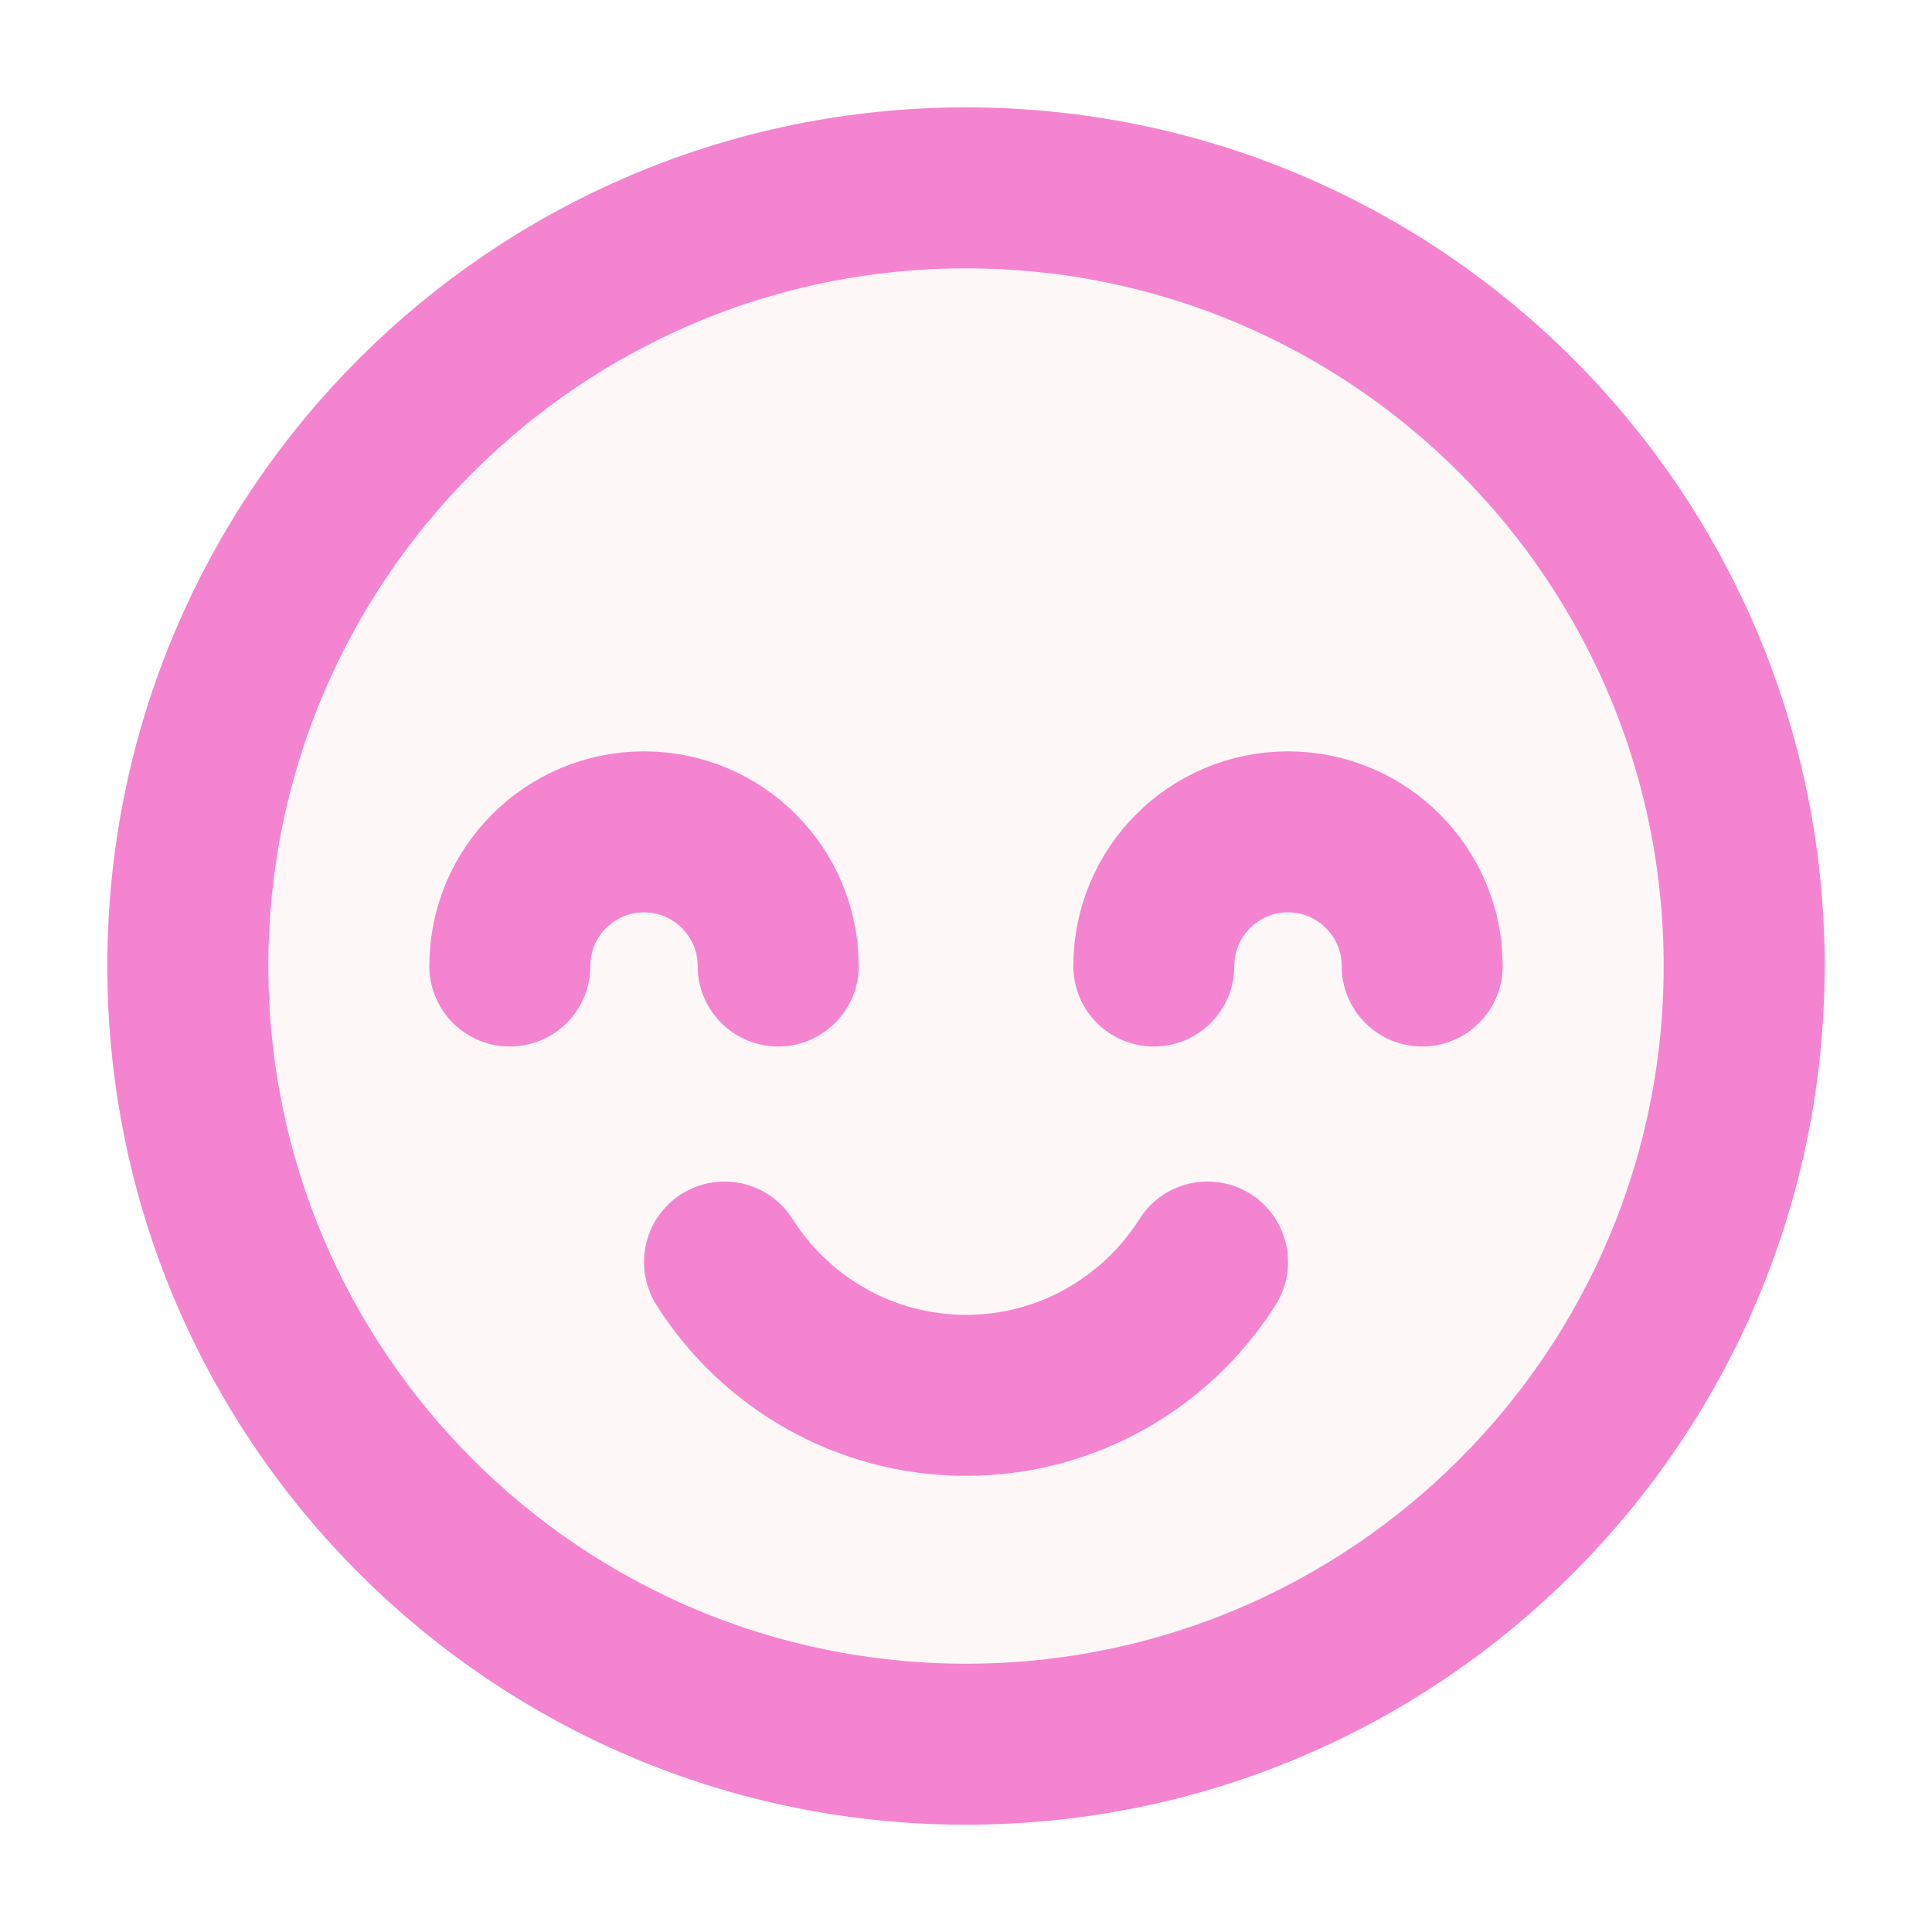
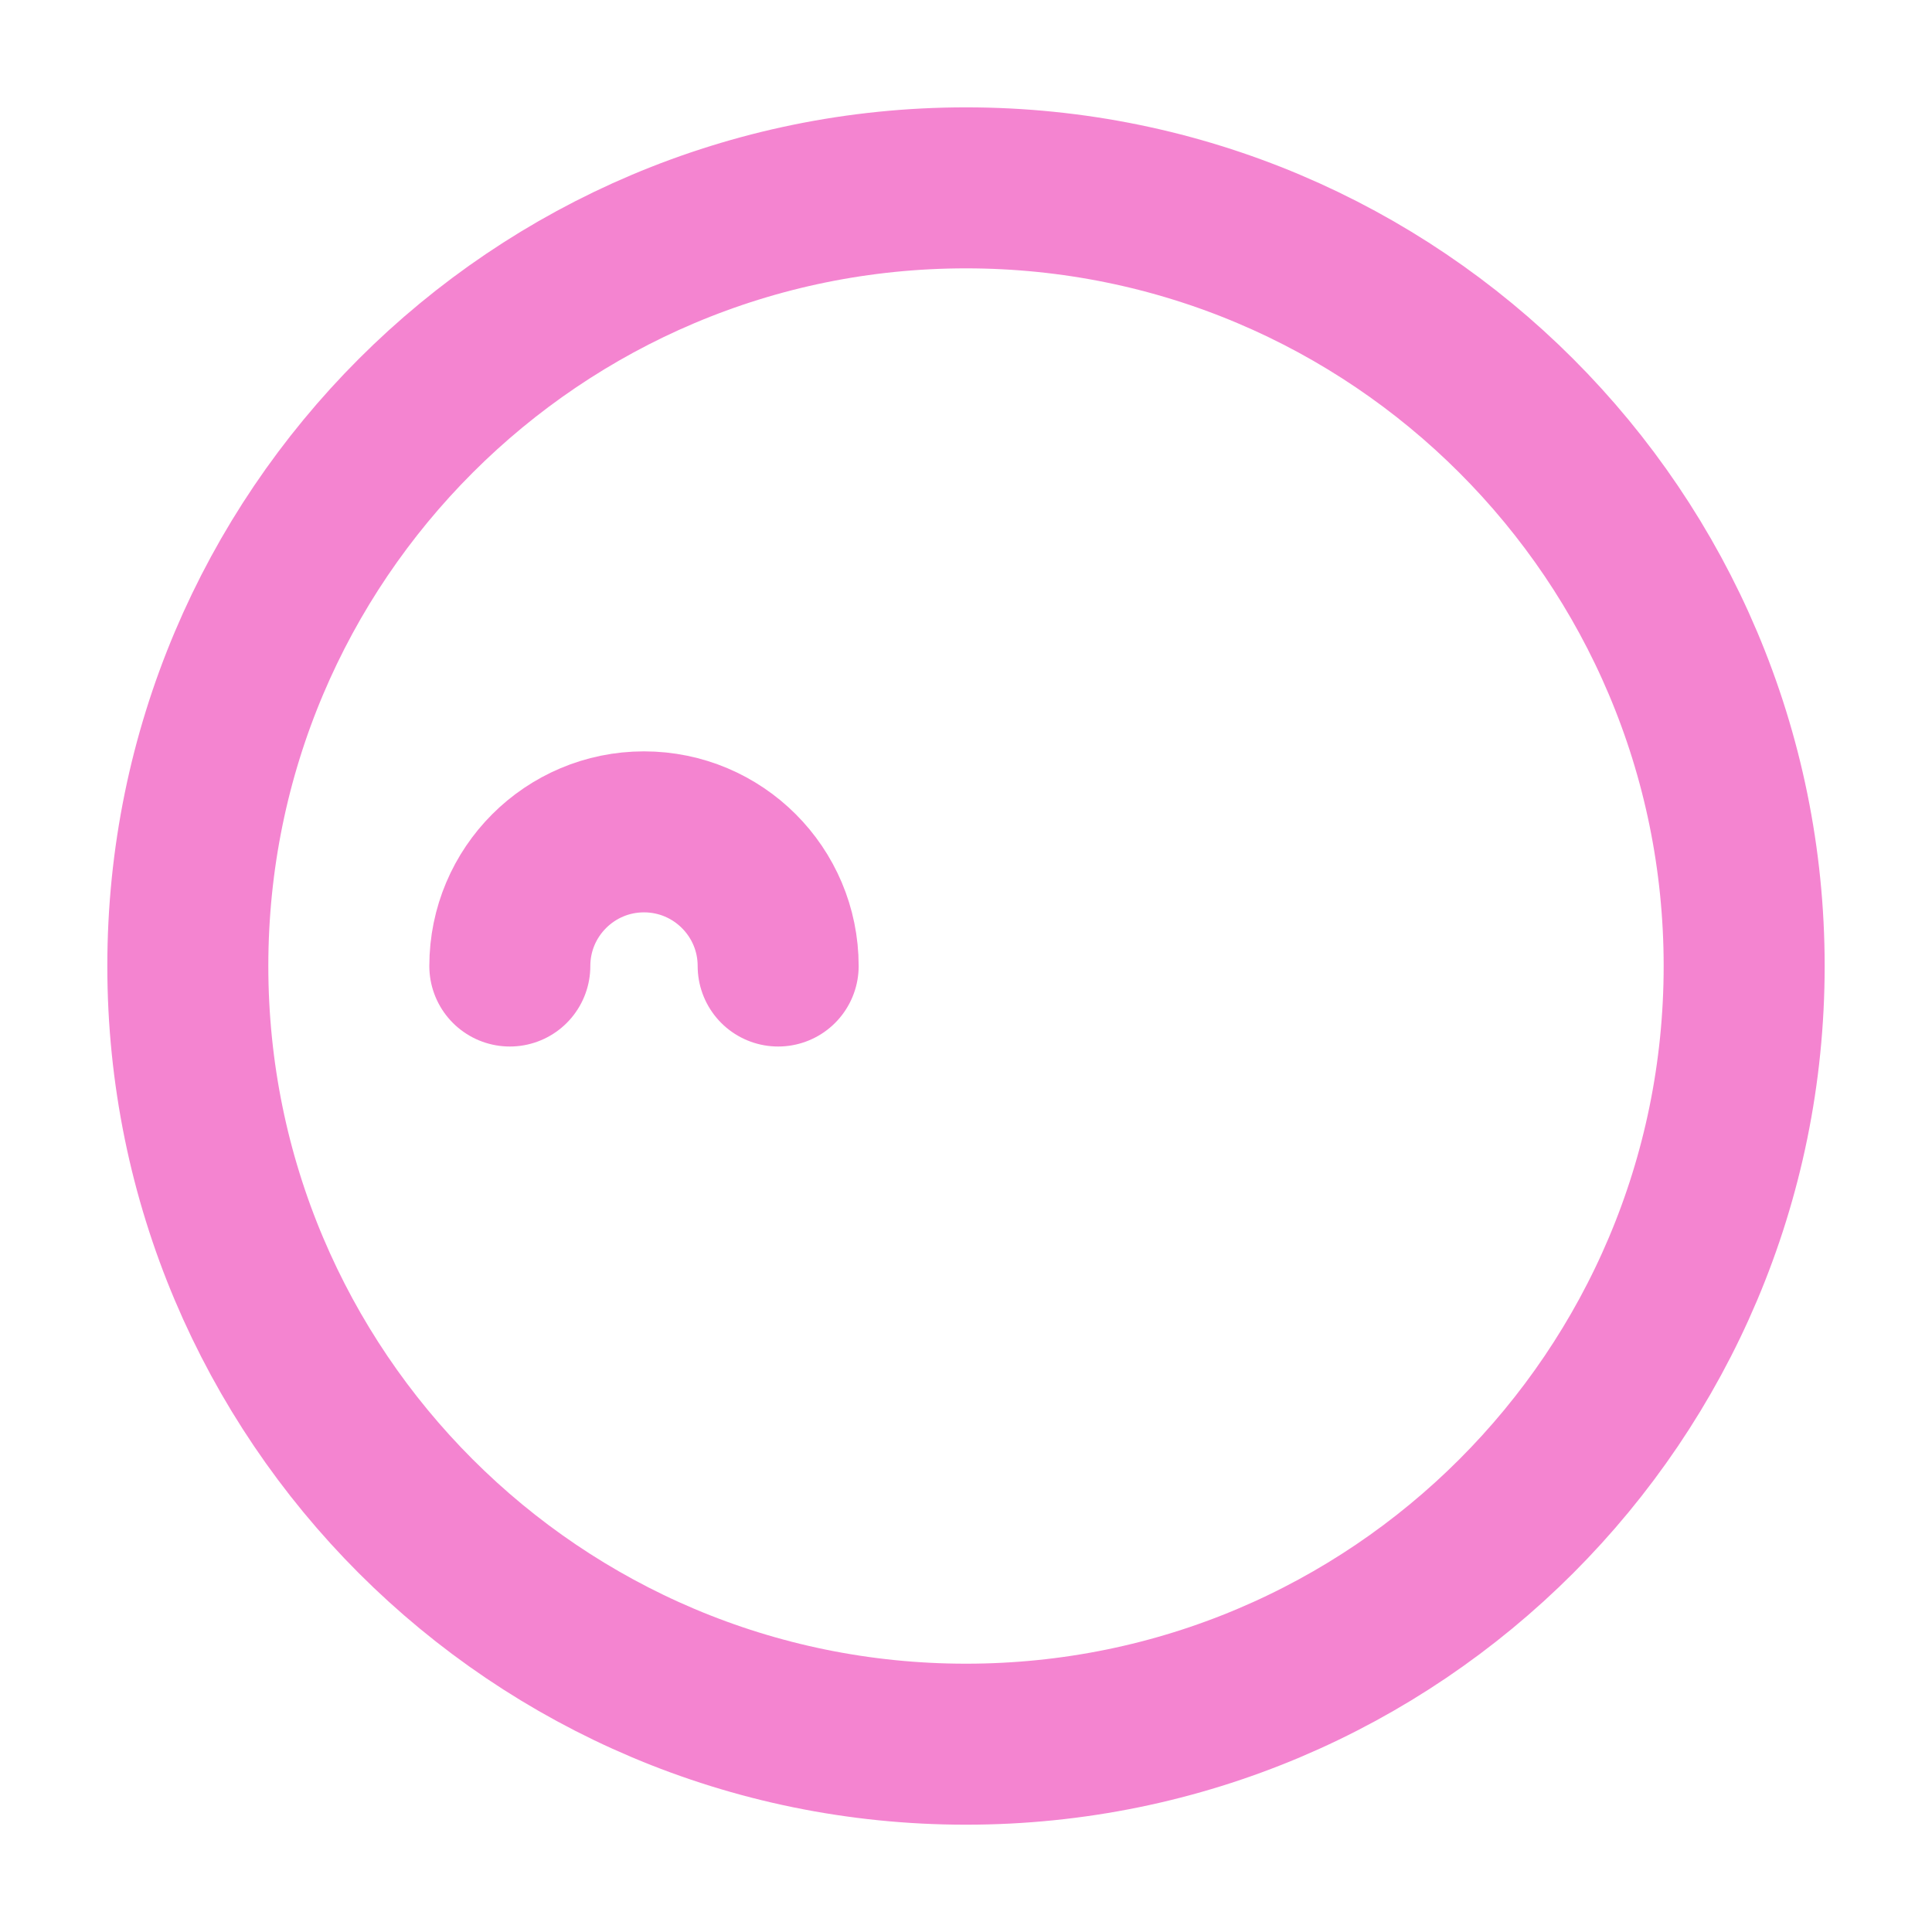
<svg xmlns="http://www.w3.org/2000/svg" width="120" height="120" viewBox="0 0 120 120" fill="none">
-   <path d="M59.999 108.335C86.693 108.335 108.333 86.695 108.333 60.001C108.333 33.308 86.693 11.668 59.999 11.668C33.306 11.668 11.666 33.308 11.666 60.001C11.666 86.695 33.306 108.335 59.999 108.335Z" fill="#ED536C" fill-opacity="0.05" />
  <path d="M59.999 108.335C86.693 108.335 108.333 86.695 108.333 60.001C108.333 33.308 86.693 11.668 59.999 11.668C33.306 11.668 11.666 33.308 11.666 60.001C11.666 86.695 33.306 108.335 59.999 108.335Z" stroke="#F484D0" stroke-width="10" stroke-linecap="round" stroke-linejoin="round" />
-   <path d="M75 78.387C71.853 83.36 66.307 86.667 60 86.667C53.693 86.667 48.147 83.36 45 78.387" stroke="#F484D0" stroke-width="10" stroke-linecap="round" stroke-linejoin="round" />
  <path d="M31.666 60.001C31.666 55.401 35.399 51.668 39.999 51.668C44.599 51.668 48.333 55.401 48.333 60.001" stroke="#F484D0" stroke-width="10" stroke-linecap="round" stroke-linejoin="round" />
-   <path d="M71.666 60.001C71.666 55.401 75.399 51.668 79.999 51.668C84.599 51.668 88.333 55.401 88.333 60.001" stroke="#F484D0" stroke-width="10" stroke-linecap="round" stroke-linejoin="round" />
</svg>